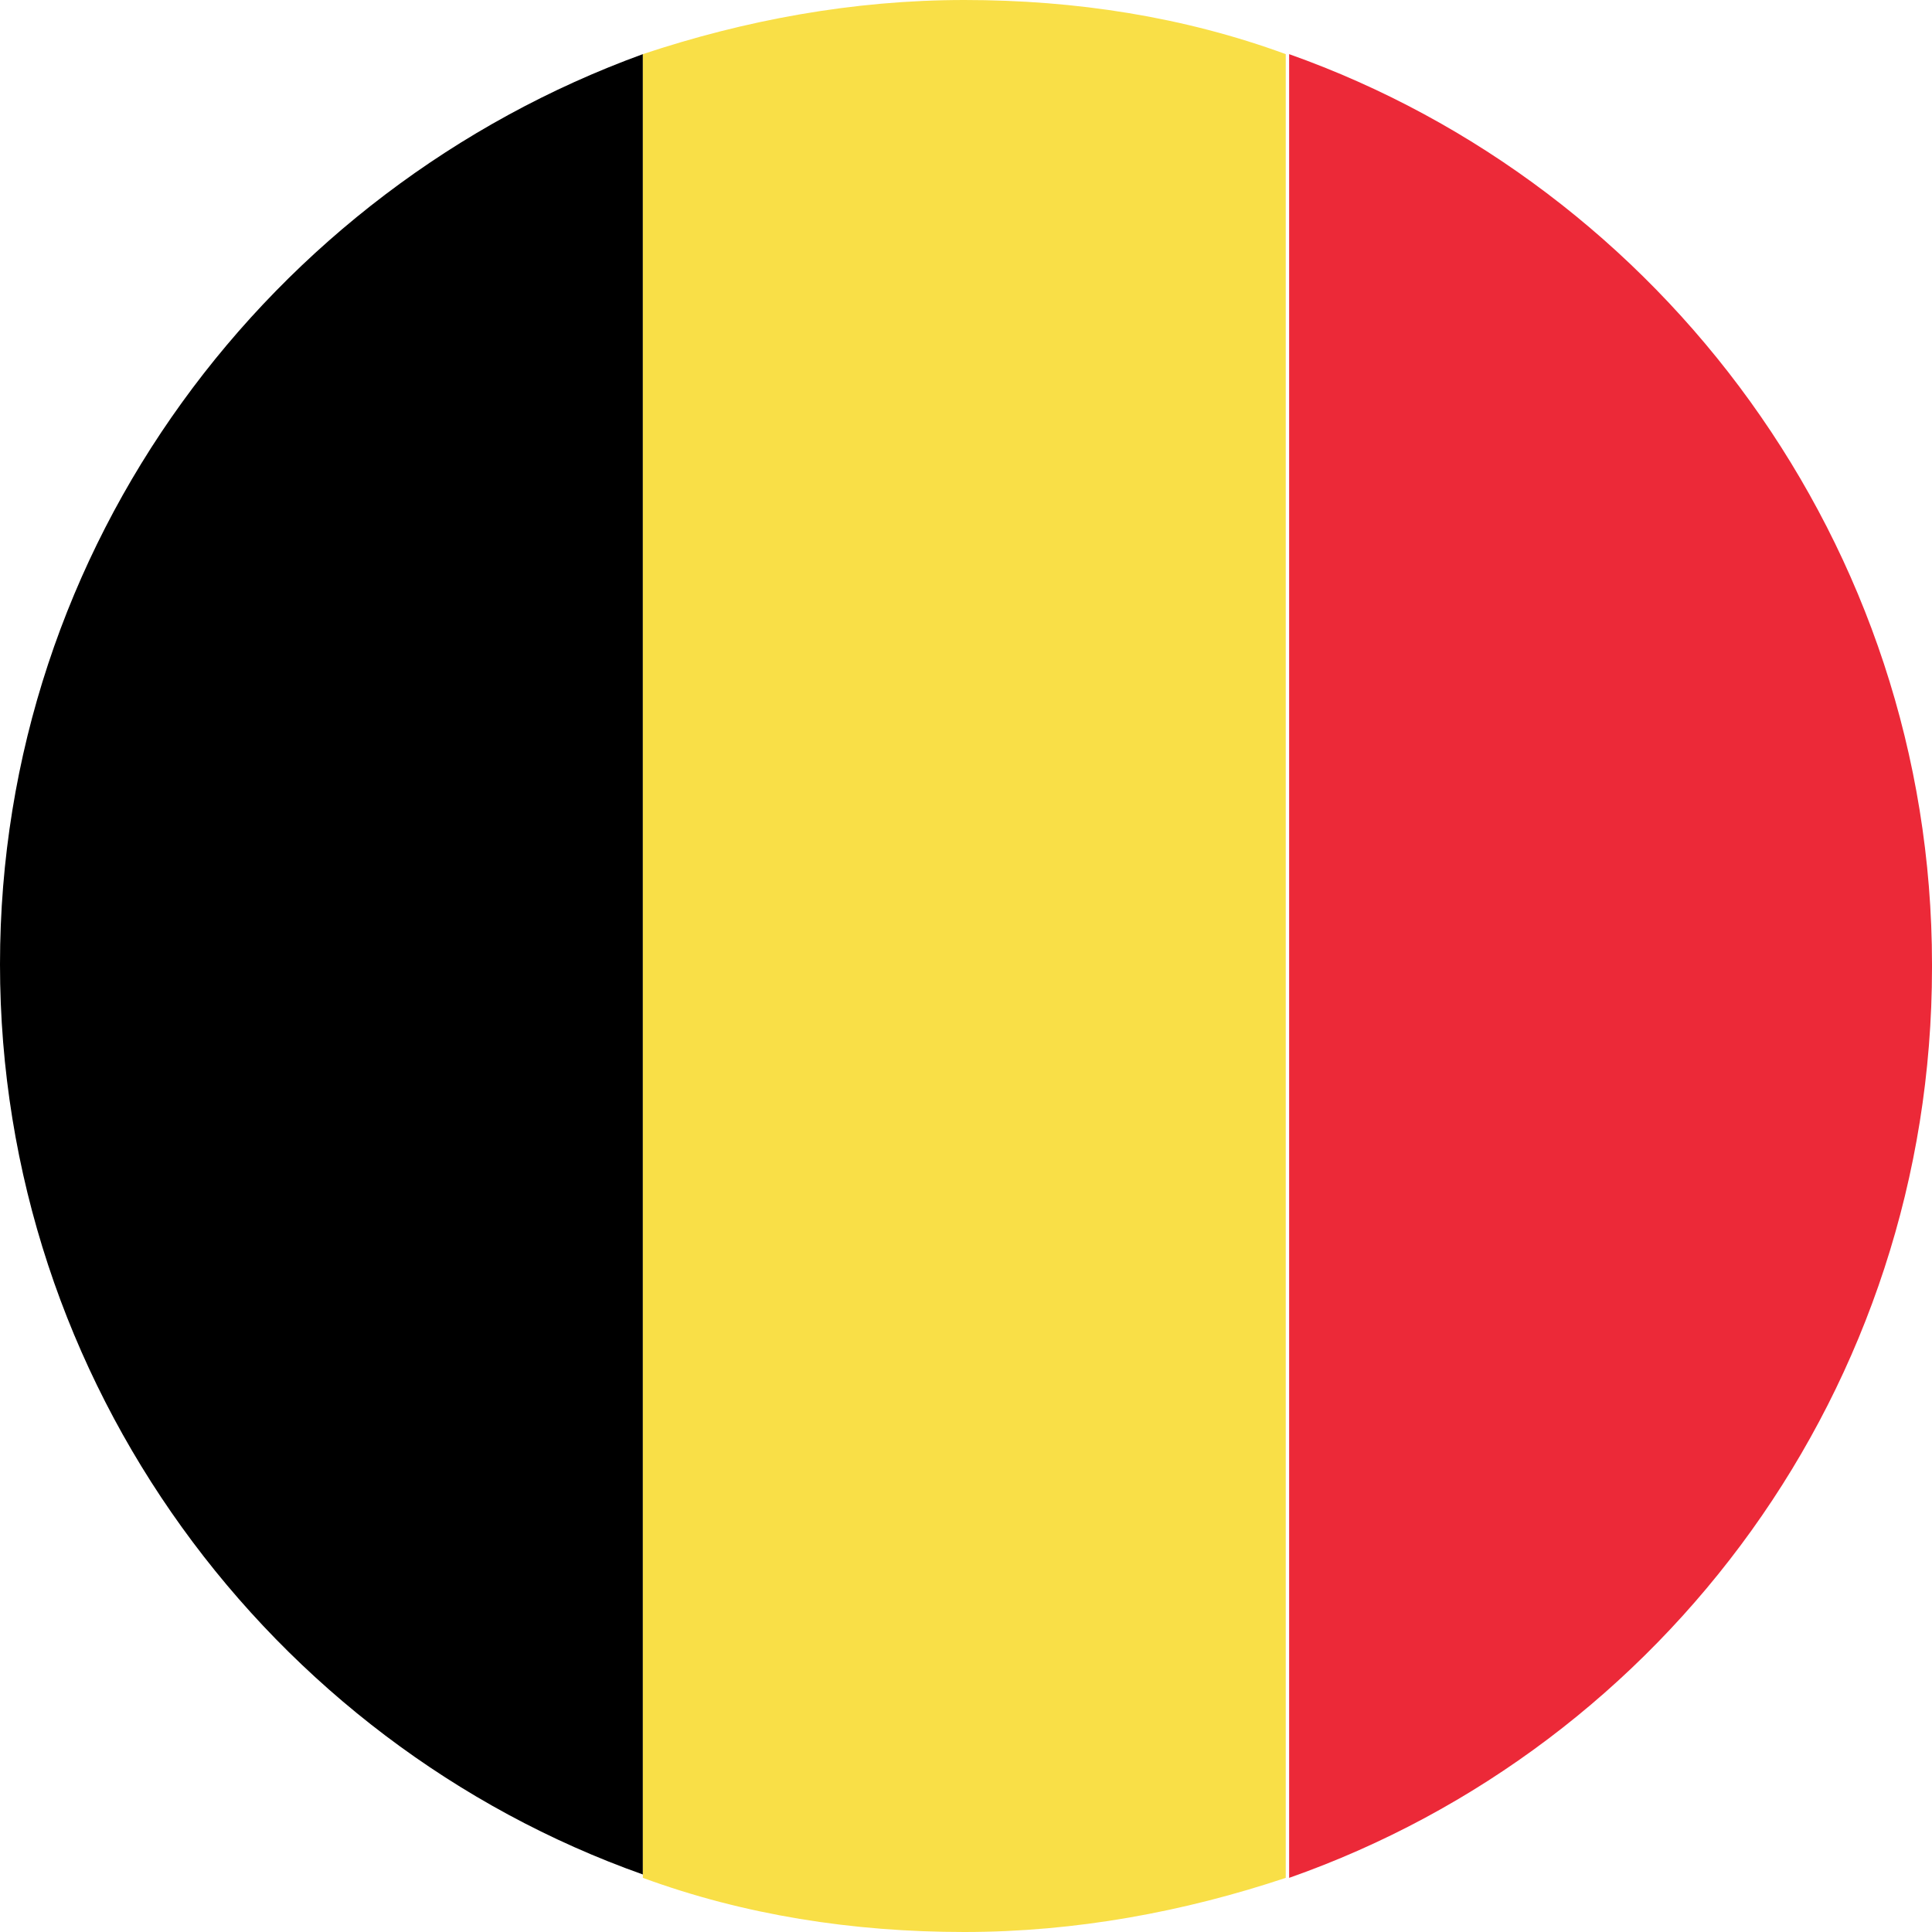
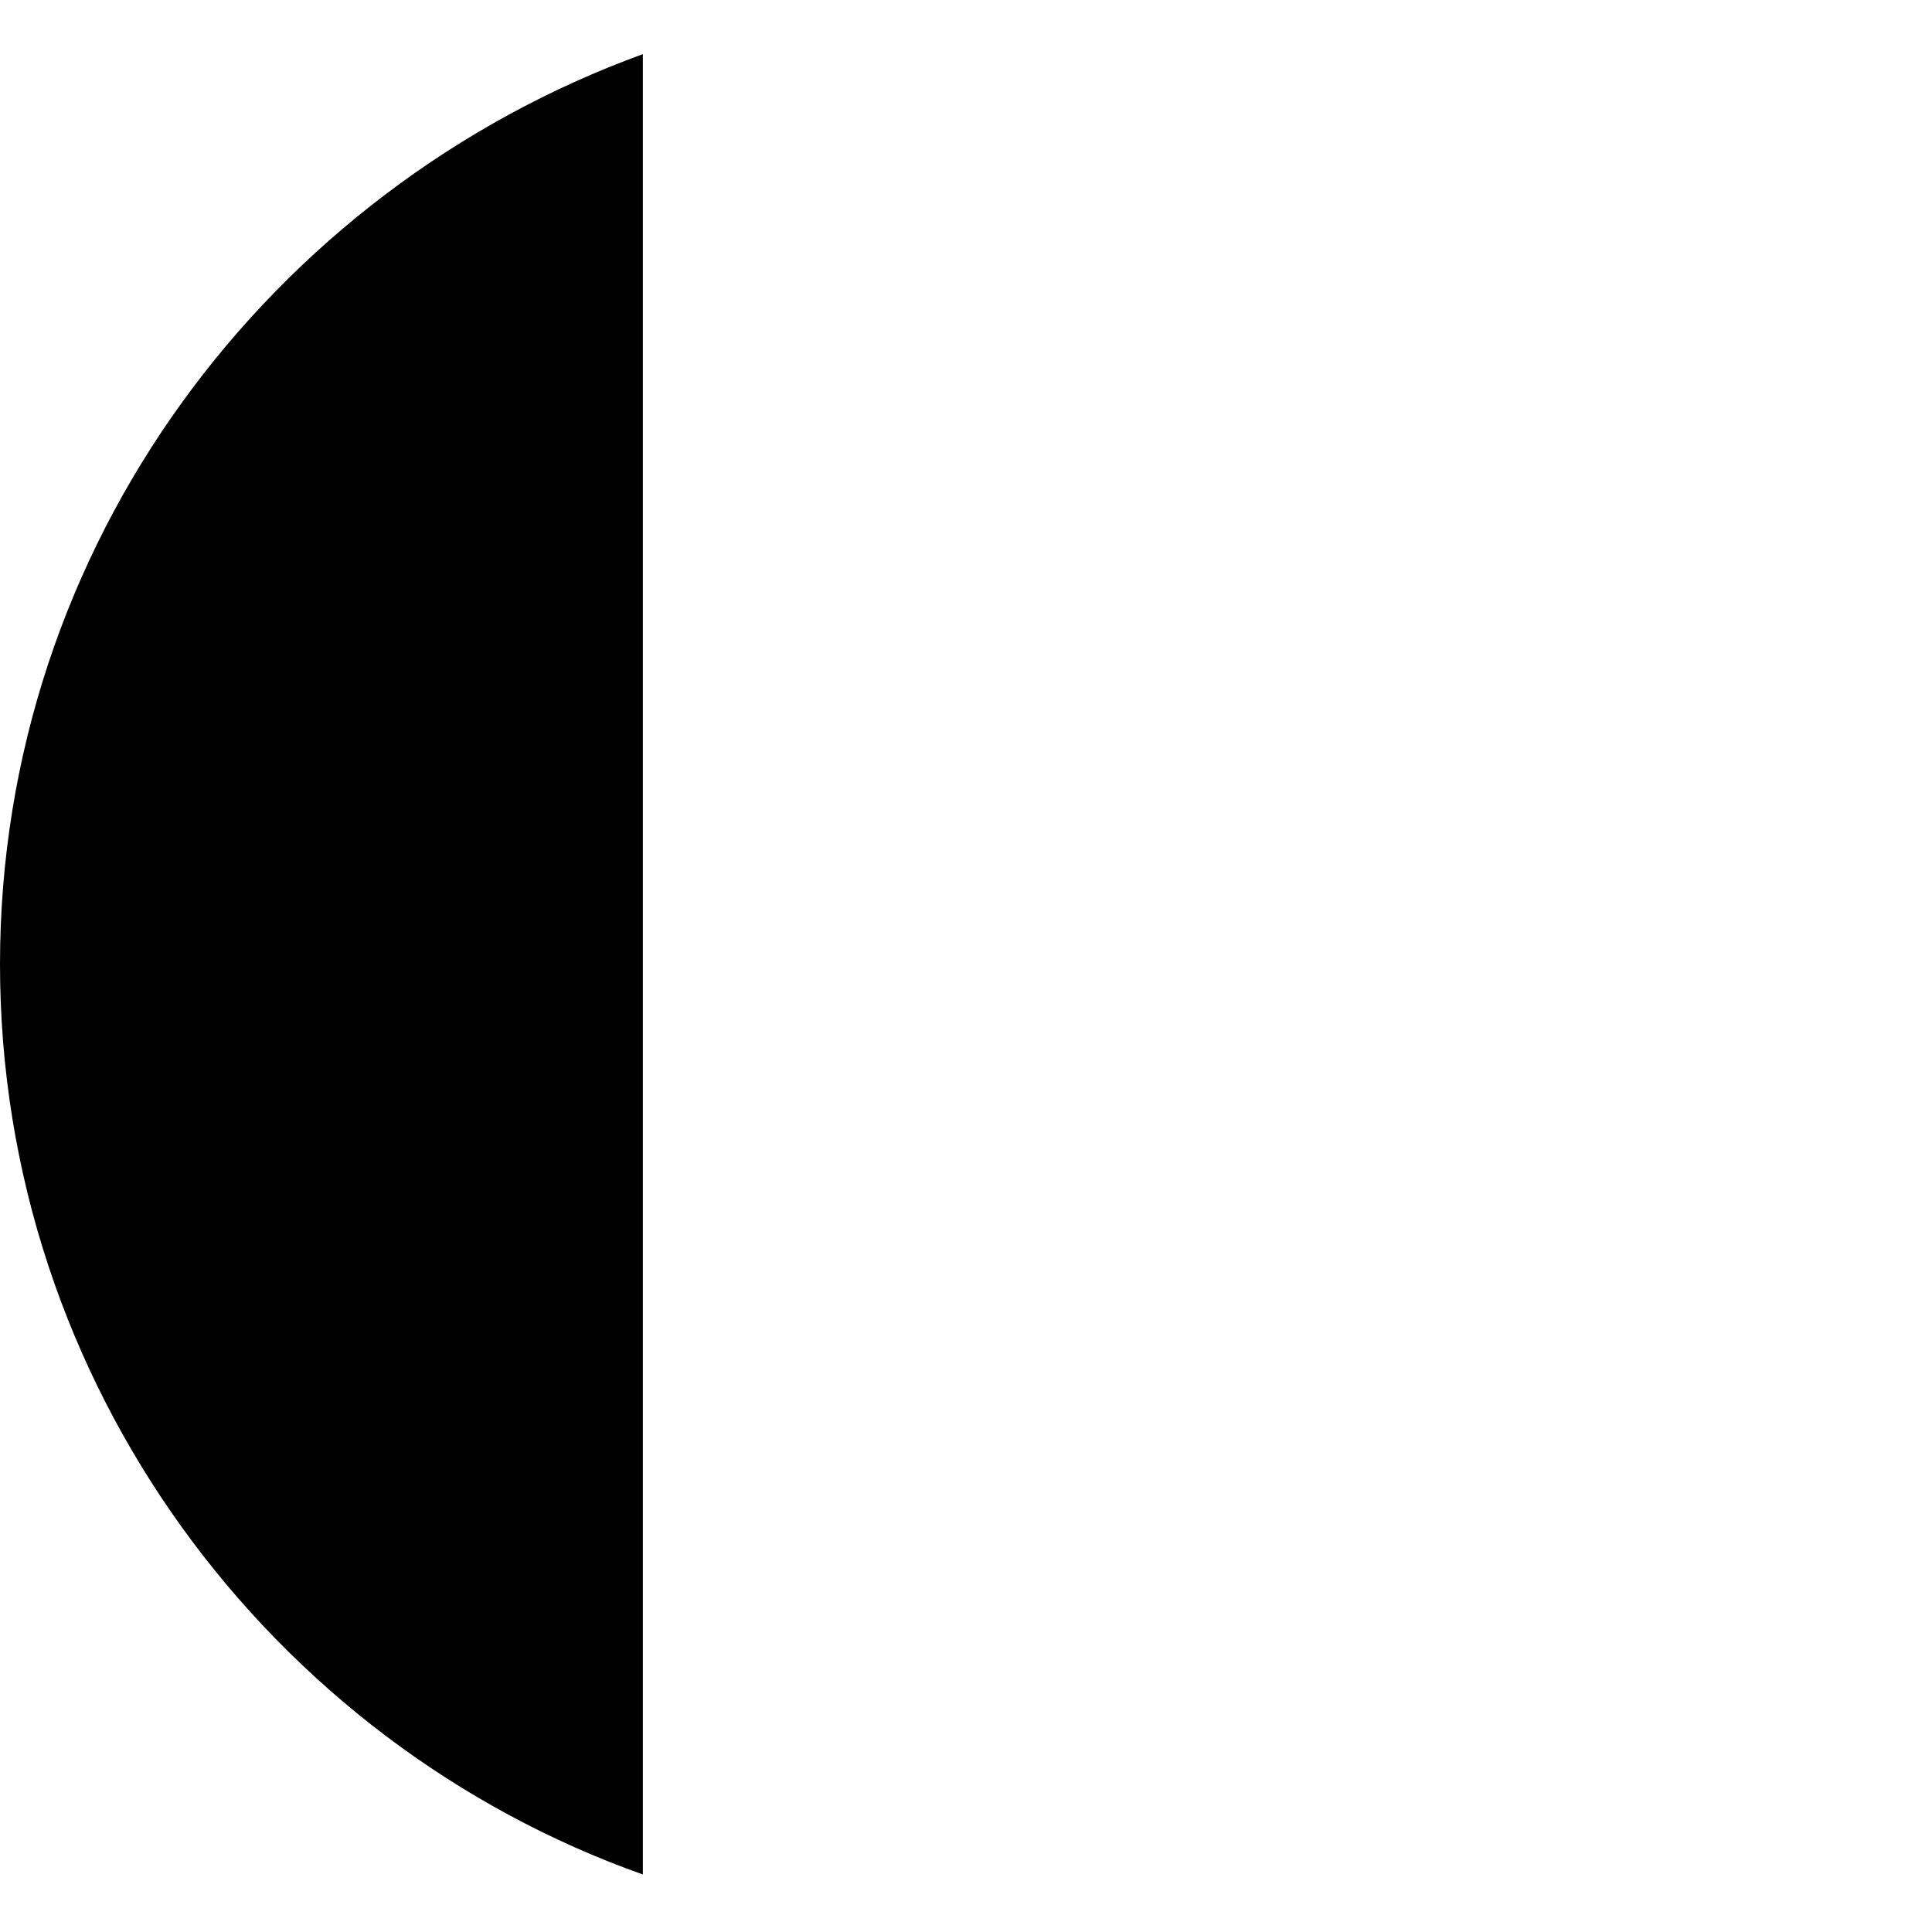
<svg xmlns="http://www.w3.org/2000/svg" viewBox="0 0 5.71 5.71">
  <defs>
    <style>.d{fill:#f9df47;}.e{fill:#ec2938;}</style>
  </defs>
  <g id="a" />
  <g id="b">
    <g id="c">
      <g>
        <path d="M0,2.85c0,1.24,.8,2.3,1.9,2.69V.16C.8,.56,0,1.61,0,2.85Z" />
-         <path class="e" d="M5.71,2.85c0-1.24-.8-2.3-1.9-2.69V5.55c1.11-.39,1.9-1.45,1.9-2.69Z" />
-         <path class="d" d="M2.85,0c-.33,0-.65,.06-.95,.16V5.55c.3,.11,.62,.16,.95,.16s.65-.06,.95-.16V.16c-.3-.11-.62-.16-.95-.16Z" />
      </g>
    </g>
  </g>
</svg>